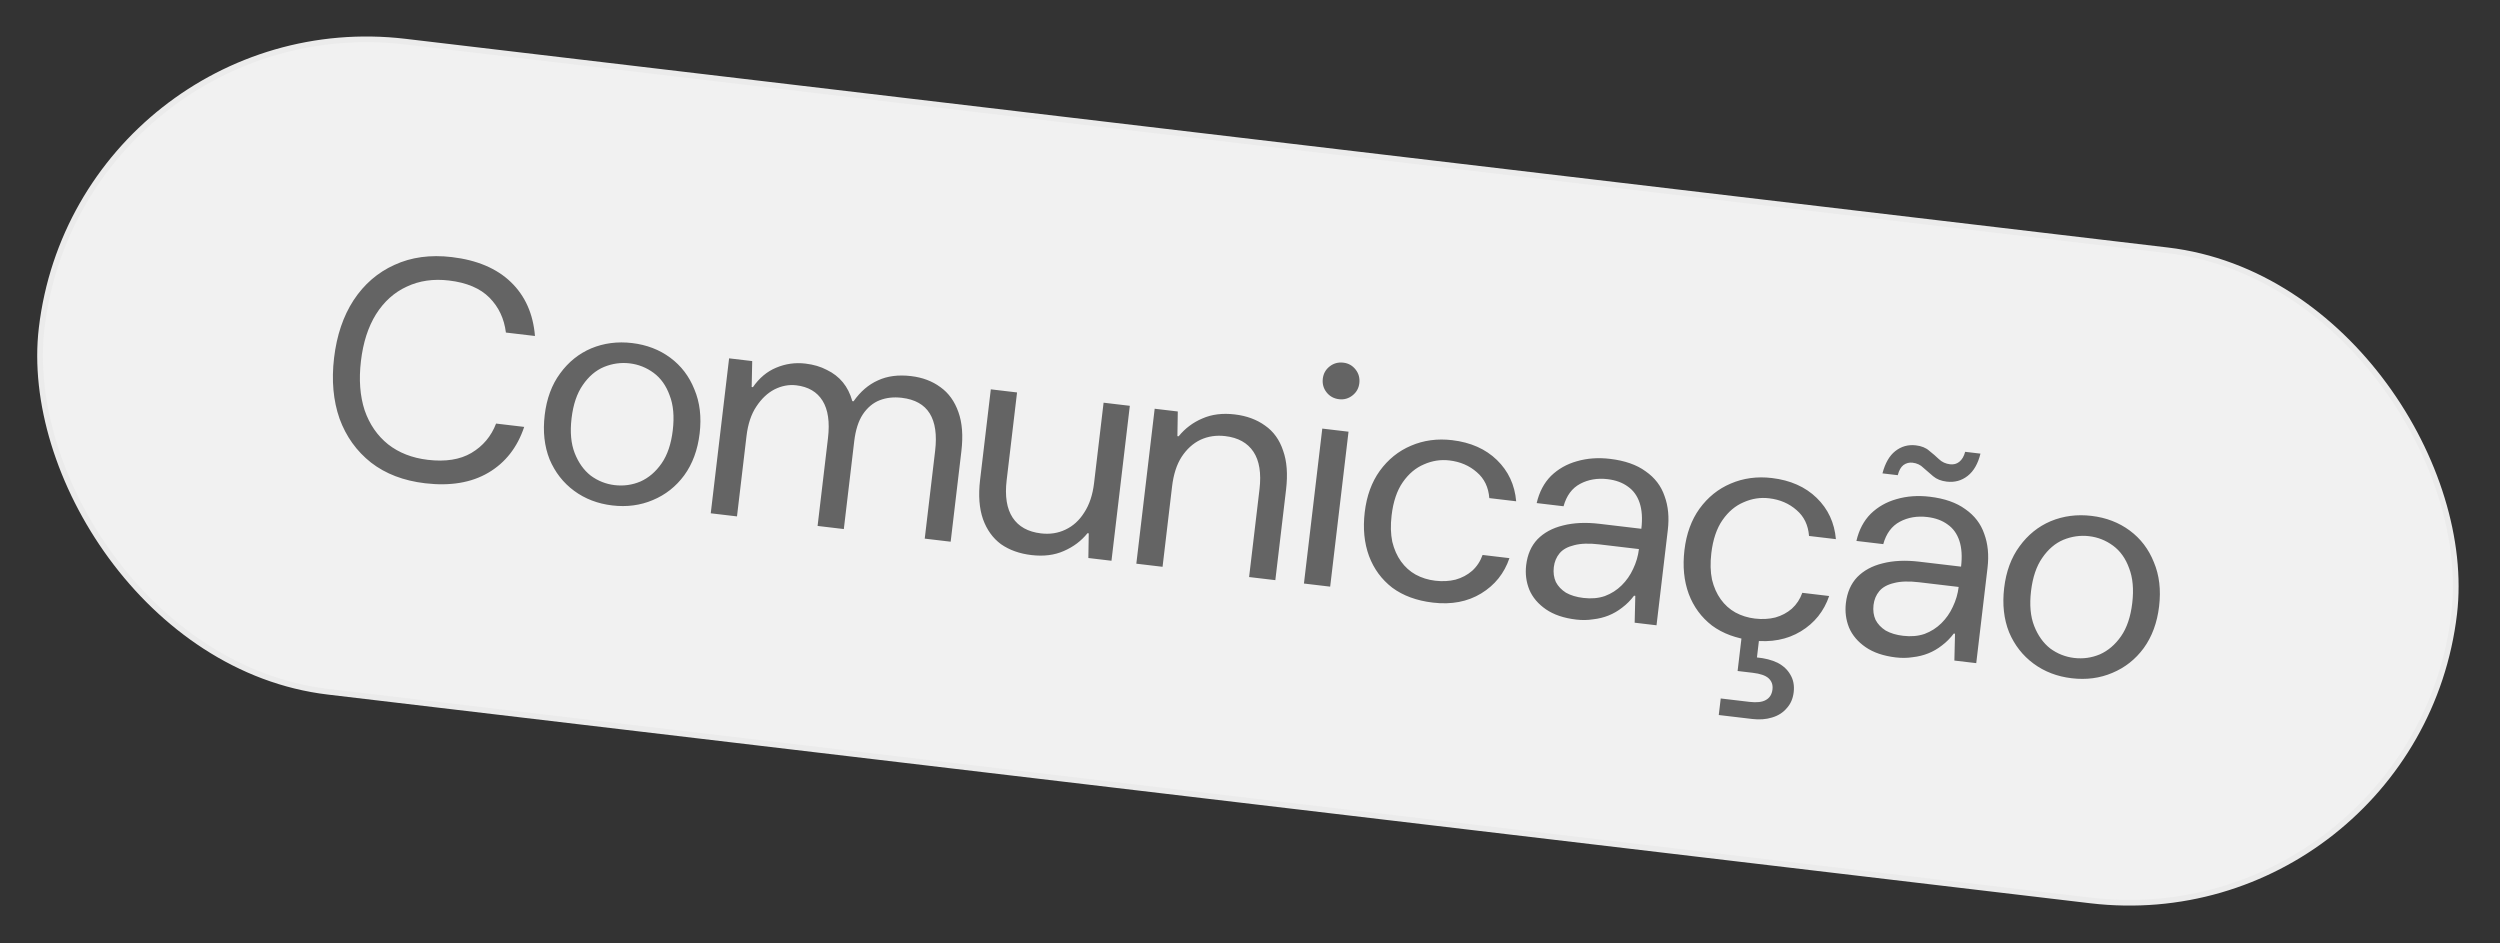
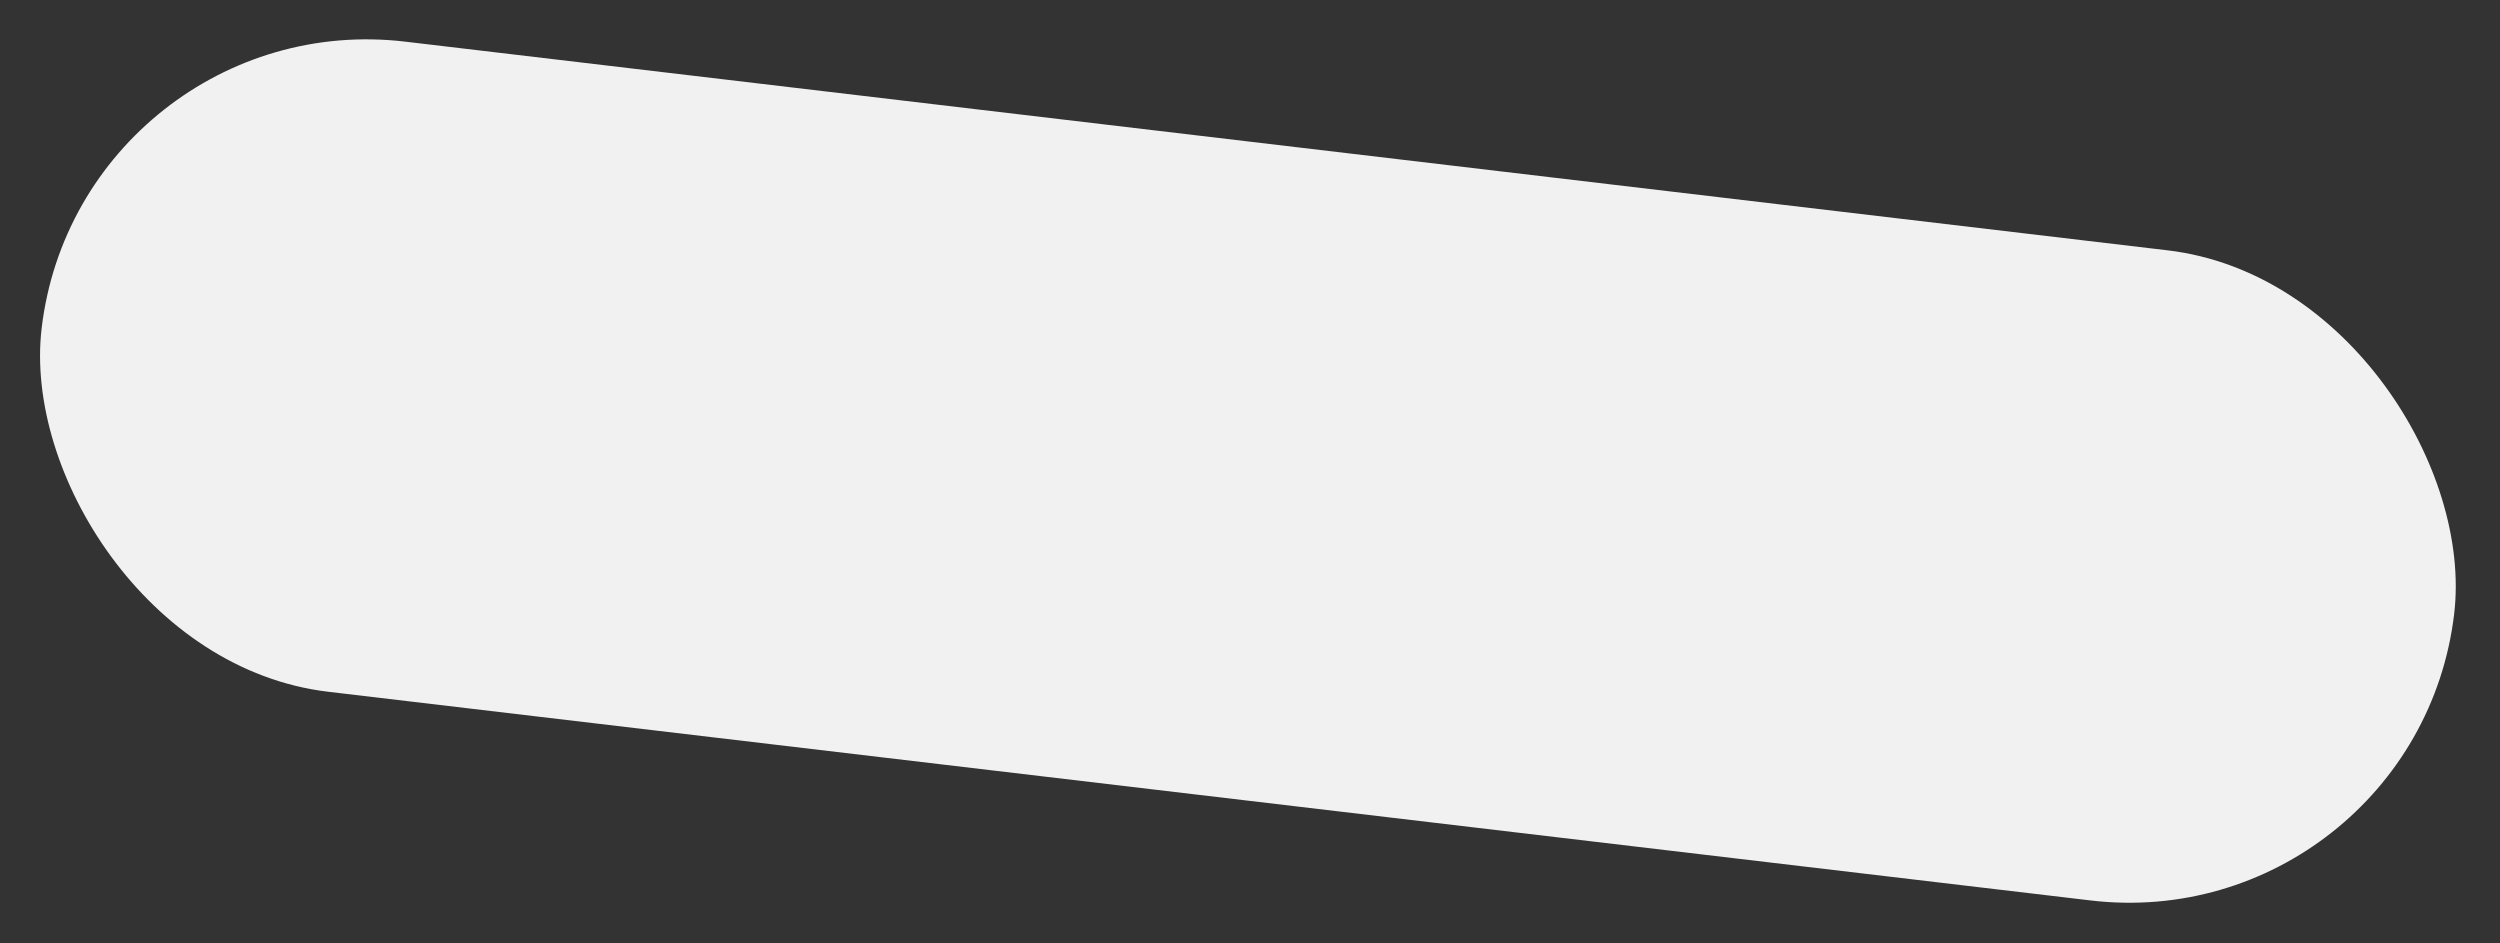
<svg xmlns="http://www.w3.org/2000/svg" width="440" height="166" viewBox="0 0 440 166" fill="none">
  <rect x="0" y="0" width="440" height="166" fill="#333333" stroke="none" />
  <rect x="14.105" y="0.555" width="427.57" height="115.219" rx="57.61" transform="rotate(6.753 14.105 0.555)" fill="#F1F1F1" />
-   <rect x="14.105" y="0.555" width="427.57" height="115.219" rx="57.61" transform="rotate(6.753 14.105 0.555)" stroke="#EBEBEB" />
-   <path d="M74.805 85.054C71.029 84.607 67.865 83.396 65.311 81.421C62.761 79.409 60.911 76.83 59.76 73.683C58.65 70.503 58.329 66.934 58.798 62.976C59.267 59.017 60.41 55.64 62.227 52.845C64.086 50.017 66.488 47.941 69.432 46.617C72.381 45.257 75.743 44.8 79.519 45.247C83.954 45.772 87.422 47.242 89.924 49.657C92.425 52.072 93.835 55.231 94.154 59.134L89.04 58.529C88.736 56.077 87.77 54.03 86.144 52.387C84.517 50.745 82.146 49.74 79.03 49.371C76.281 49.045 73.804 49.402 71.6 50.442C69.4 51.445 67.59 53.071 66.172 55.319C64.794 57.535 63.913 60.273 63.526 63.536C63.14 66.798 63.355 69.685 64.173 72.198C65.031 74.679 66.411 76.682 68.312 78.208C70.217 79.697 72.544 80.605 75.293 80.93C78.409 81.299 80.965 80.896 82.963 79.72C85.001 78.512 86.451 76.788 87.311 74.548L92.259 75.134C91.051 78.745 88.949 81.432 85.952 83.196C82.956 84.96 79.24 85.579 74.805 85.054ZM107.754 88.956C105.189 88.652 102.949 87.792 101.035 86.376C99.121 84.96 97.686 83.117 96.728 80.848C95.811 78.546 95.524 75.948 95.867 73.052C96.21 70.156 97.112 67.717 98.573 65.735C100.039 63.715 101.867 62.241 104.059 61.311C106.287 60.385 108.684 60.074 111.25 60.378C113.816 60.682 116.056 61.542 117.969 62.958C119.883 64.374 121.298 66.233 122.215 68.534C123.173 70.803 123.481 73.386 123.138 76.281C122.795 79.177 121.89 81.635 120.425 83.654C118.963 85.637 117.119 87.091 114.89 88.016C112.699 88.946 110.32 89.259 107.754 88.956ZM108.178 85.382C109.754 85.568 111.266 85.357 112.713 84.748C114.165 84.102 115.405 83.041 116.435 81.565C117.465 80.088 118.123 78.141 118.409 75.722C118.696 73.302 118.511 71.255 117.854 69.579C117.239 67.871 116.299 66.551 115.034 65.621C113.769 64.691 112.366 64.134 110.827 63.952C109.287 63.77 107.776 63.981 106.292 64.586C104.844 65.195 103.604 66.256 102.569 67.769C101.54 69.245 100.882 71.193 100.595 73.612C100.309 76.031 100.494 78.079 101.15 79.755C101.807 81.431 102.747 82.75 103.971 83.713C105.236 84.643 106.638 85.199 108.178 85.382ZM125.091 90.34L128.321 63.069L132.389 63.55L132.295 68.111L132.515 68.137C133.635 66.523 134.997 65.383 136.6 64.718C138.243 64.021 139.963 63.778 141.759 63.991C143.189 64.16 144.446 64.532 145.53 65.106C146.655 65.649 147.591 66.373 148.339 67.279C149.086 68.185 149.643 69.292 150.009 70.599L150.228 70.625C151.435 68.909 152.863 67.685 154.511 66.951C156.163 66.18 158.107 65.927 160.343 66.192C162.359 66.43 164.085 67.081 165.52 68.143C166.959 69.168 168.013 70.631 168.68 72.531C169.351 74.395 169.526 76.683 169.205 79.395L167.317 95.34L162.753 94.799L164.583 79.35C164.917 76.527 164.601 74.334 163.634 72.77C162.667 71.206 161.029 70.287 158.72 70.014C157.29 69.844 155.991 69.988 154.822 70.444C153.653 70.9 152.662 71.731 151.85 72.936C151.08 74.108 150.577 75.684 150.343 77.663L148.513 93.113L143.895 92.566L145.724 77.116C146.059 74.294 145.742 72.101 144.775 70.537C143.808 68.973 142.262 68.065 140.136 67.813C138.853 67.661 137.579 67.9 136.315 68.531C135.088 69.166 134.021 70.174 133.114 71.553C132.212 72.896 131.635 74.63 131.383 76.756L129.71 90.886L125.091 90.34ZM181.522 97.691C179.432 97.444 177.649 96.805 176.173 95.775C174.738 94.713 173.685 93.25 173.013 91.387C172.346 89.487 172.173 87.18 172.494 84.468L174.383 68.523L179.001 69.07L177.171 84.52C176.837 87.342 177.19 89.54 178.231 91.113C179.271 92.685 180.927 93.606 183.2 93.875C184.776 94.062 186.214 93.842 187.515 93.216C188.853 92.594 189.956 91.591 190.826 90.207C191.733 88.828 192.31 87.093 192.558 85.004L194.231 70.874L198.849 71.421L195.62 98.691L191.551 98.21L191.619 93.869L191.399 93.843C190.309 95.201 188.922 96.244 187.237 96.974C185.589 97.708 183.684 97.947 181.522 97.691ZM199.993 99.209L203.222 71.938L207.291 72.42L207.223 76.761L207.443 76.787C208.574 75.397 209.961 74.353 211.605 73.656C213.253 72.922 215.158 72.683 217.32 72.939C219.41 73.186 221.19 73.843 222.662 74.909C224.139 75.939 225.192 77.402 225.822 79.298C226.494 81.161 226.669 83.449 226.348 86.162L224.459 102.106L219.841 101.56L221.671 86.11C222.005 83.287 221.652 81.09 220.611 79.517C219.571 77.944 217.915 77.023 215.642 76.754C214.066 76.568 212.609 76.785 211.272 77.407C209.971 78.034 208.867 79.037 207.961 80.416C207.095 81.763 206.536 83.5 206.284 85.626L204.611 99.756L199.993 99.209ZM229.492 102.702L232.721 75.432L237.34 75.978L234.11 103.249L229.492 102.702ZM235.675 70.262C234.759 70.153 234.026 69.751 233.477 69.054C232.927 68.357 232.707 67.55 232.815 66.634C232.92 65.754 233.32 65.04 234.017 64.49C234.714 63.941 235.521 63.721 236.437 63.829C237.317 63.933 238.031 64.334 238.58 65.031C239.13 65.728 239.35 66.534 239.242 67.451C239.138 68.33 238.737 69.045 238.04 69.594C237.343 70.144 236.555 70.366 235.675 70.262ZM252.191 106.059C249.332 105.721 246.945 104.844 245.032 103.428C243.159 101.979 241.799 100.127 240.951 97.871C240.107 95.578 239.855 93.002 240.193 90.143C240.532 87.284 241.413 84.861 242.838 82.874C244.304 80.855 246.132 79.38 248.324 78.45C250.556 77.488 252.974 77.161 255.576 77.469C258.839 77.855 261.47 79.022 263.469 80.968C265.469 82.915 266.595 85.334 266.847 88.226L262.118 87.666C261.973 85.753 261.242 84.236 259.926 83.113C258.613 81.954 257.004 81.262 255.098 81.036C253.559 80.854 252.063 81.086 250.611 81.731C249.164 82.341 247.926 83.383 246.896 84.86C245.866 86.336 245.208 88.284 244.922 90.703C244.718 92.426 244.757 93.973 245.041 95.344C245.366 96.684 245.879 97.841 246.581 98.816C247.283 99.791 248.14 100.562 249.151 101.128C250.198 101.698 251.345 102.057 252.592 102.204C253.874 102.356 255.071 102.293 256.182 102.016C257.297 101.702 258.269 101.185 259.097 100.466C259.93 99.71 260.542 98.778 260.934 97.672L265.662 98.232C264.75 100.912 263.092 102.983 260.689 104.445C258.286 105.908 255.453 106.446 252.191 106.059ZM277.395 109.044C275.232 108.788 273.464 108.188 272.089 107.245C270.714 106.301 269.736 105.145 269.154 103.775C268.61 102.41 268.427 100.976 268.605 99.473C268.826 97.603 269.489 96.084 270.594 94.914C271.736 93.748 273.225 92.939 275.063 92.488C276.941 92.004 279.09 91.906 281.509 92.192L288.877 93.065C289.089 91.269 288.99 89.751 288.579 88.513C288.168 87.275 287.482 86.321 286.521 85.649C285.564 84.941 284.371 84.503 282.942 84.333C281.146 84.121 279.533 84.394 278.105 85.155C276.677 85.915 275.704 87.23 275.185 89.102L270.456 88.542C270.911 86.588 271.75 84.997 272.973 83.766C274.234 82.54 275.748 81.679 277.517 81.182C279.326 80.653 281.276 80.512 283.365 80.76C285.967 81.068 288.055 81.798 289.628 82.951C291.243 84.071 292.353 85.522 292.96 87.304C293.608 89.053 293.799 91.046 293.534 93.282L291.548 110.051L287.7 109.595L287.813 104.87L287.593 104.844C286.976 105.663 286.28 106.361 285.506 106.938C284.768 107.52 283.969 107.983 283.111 108.327C282.252 108.671 281.334 108.897 280.355 109.004C279.408 109.152 278.421 109.166 277.395 109.044ZM278.682 105.238C280.075 105.403 281.333 105.292 282.457 104.904C283.585 104.481 284.57 103.854 285.411 103.024C286.253 102.195 286.924 101.233 287.426 100.141C287.968 99.015 288.31 97.848 288.454 96.638L281.471 95.811C279.675 95.599 278.201 95.647 277.049 95.957C275.902 96.23 275.047 96.705 274.483 97.381C273.92 98.058 273.582 98.873 273.469 99.826C273.356 100.779 273.476 101.648 273.829 102.433C274.223 103.186 274.818 103.814 275.613 104.317C276.45 104.788 277.472 105.095 278.682 105.238ZM308.461 112.723C305.602 112.384 303.215 111.507 301.302 110.091C299.429 108.643 298.069 106.79 297.221 104.534C296.377 102.241 296.125 99.665 296.463 96.806C296.802 93.947 297.683 91.524 299.108 89.537C300.574 87.518 302.402 86.043 304.594 85.113C306.827 84.151 309.244 83.824 311.846 84.132C315.109 84.519 317.74 85.685 319.739 87.632C321.739 89.578 322.865 91.997 323.117 94.889L318.389 94.329C318.243 92.416 317.512 90.899 316.196 89.777C314.884 88.618 313.274 87.925 311.368 87.7C309.829 87.517 308.333 87.749 306.882 88.395C305.434 89.004 304.196 90.047 303.166 91.523C302.136 92.999 301.478 94.947 301.192 97.366C300.988 99.089 301.027 100.636 301.311 102.008C301.636 103.347 302.149 104.504 302.851 105.48C303.554 106.455 304.41 107.225 305.421 107.791C306.469 108.361 307.615 108.72 308.862 108.868C310.145 109.019 311.341 108.957 312.452 108.679C313.567 108.365 314.539 107.849 315.368 107.129C316.2 106.373 316.812 105.442 317.204 104.336L321.932 104.896C321.02 107.575 319.362 109.646 316.959 111.109C314.556 112.571 311.723 113.109 308.461 112.723ZM302.503 125.844L302.848 122.93L307.906 123.529C309.189 123.681 310.15 123.571 310.788 123.201C311.463 122.835 311.853 122.212 311.957 121.332C312.053 120.526 311.815 119.866 311.244 119.352C310.705 118.88 309.794 118.567 308.512 118.416L305.817 118.096L306.599 111.499L309.678 111.863L309.222 115.712C310.619 115.84 311.828 116.151 312.847 116.643C313.862 117.172 314.615 117.875 315.106 118.75C315.634 119.631 315.828 120.657 315.69 121.83C315.555 122.966 315.147 123.903 314.465 124.64C313.815 125.418 312.951 125.966 311.873 126.284C310.831 126.607 309.669 126.692 308.386 126.54L302.503 125.844ZM333.665 115.707C331.503 115.451 329.734 114.852 328.359 113.908C326.984 112.965 326.006 111.808 325.424 110.439C324.88 109.073 324.697 107.639 324.875 106.136C325.096 104.267 325.759 102.747 326.864 101.577C328.006 100.411 329.495 99.603 331.333 99.151C333.211 98.668 335.36 98.569 337.779 98.856L345.147 99.728C345.36 97.932 345.26 96.415 344.849 95.177C344.439 93.939 343.753 92.984 342.791 92.313C341.834 91.605 340.641 91.166 339.212 90.997C337.416 90.784 335.804 91.058 334.376 91.818C332.947 92.578 331.974 93.894 331.455 95.765L326.727 95.205C327.181 93.252 328.02 91.66 329.243 90.43C330.504 89.204 332.018 88.342 333.787 87.846C335.596 87.317 337.546 87.176 339.635 87.423C342.237 87.731 344.325 88.462 345.898 89.614C347.513 90.735 348.623 92.186 349.23 93.967C349.878 95.716 350.069 97.709 349.804 99.945L347.819 116.714L343.97 116.259L344.083 111.533L343.863 111.507C343.246 112.326 342.55 113.024 341.776 113.601C341.038 114.183 340.24 114.646 339.381 114.99C338.523 115.335 337.604 115.561 336.625 115.668C335.678 115.816 334.691 115.829 333.665 115.707ZM334.952 111.901C336.345 112.066 337.603 111.955 338.727 111.568C339.855 111.144 340.84 110.517 341.682 109.688C342.523 108.858 343.195 107.897 343.696 106.804C344.238 105.679 344.58 104.511 344.724 103.302L337.741 102.475C335.945 102.262 334.471 102.311 333.319 102.62C332.172 102.893 331.317 103.368 330.753 104.045C330.19 104.721 329.852 105.536 329.739 106.489C329.626 107.442 329.746 108.311 330.099 109.097C330.493 109.849 331.088 110.477 331.883 110.98C332.72 111.451 333.743 111.758 334.952 111.901ZM342.626 84.767C341.636 84.649 340.837 84.332 340.23 83.814C339.622 83.296 339.049 82.8 338.51 82.328C338.012 81.823 337.378 81.525 336.609 81.434C336.022 81.364 335.485 81.505 334.998 81.856C334.547 82.212 334.216 82.804 334.007 83.634L331.312 83.315C331.786 81.513 332.535 80.208 333.56 79.4C334.626 78.56 335.837 78.22 337.193 78.381C338.183 78.498 338.963 78.813 339.534 79.327C340.146 79.808 340.72 80.304 341.254 80.813C341.788 81.322 342.44 81.623 343.21 81.714C343.833 81.787 344.37 81.647 344.821 81.291C345.313 80.903 345.662 80.313 345.867 79.519L348.561 79.838C348.129 81.609 347.38 82.914 346.314 83.754C345.248 84.594 344.018 84.931 342.626 84.767ZM364.621 119.373C362.055 119.069 359.815 118.209 357.902 116.793C355.988 115.377 354.552 113.535 353.594 111.266C352.677 108.964 352.391 106.365 352.733 103.47C353.076 100.574 353.978 98.135 355.44 96.152C356.905 94.133 358.734 92.658 360.926 91.728C363.154 90.803 365.551 90.492 368.117 90.796C370.682 91.1 372.922 91.96 374.836 93.376C376.75 94.792 378.165 96.65 379.082 98.952C380.04 101.221 380.347 103.803 380.004 106.699C379.661 109.595 378.757 112.052 377.291 114.072C375.83 116.054 373.985 117.509 371.757 118.434C369.566 119.364 367.187 119.677 364.621 119.373ZM365.044 115.799C366.62 115.986 368.132 115.775 369.579 115.166C371.031 114.52 372.272 113.459 373.302 111.982C374.331 110.506 374.989 108.558 375.276 106.139C375.562 103.72 375.377 101.672 374.721 99.996C374.106 98.288 373.165 96.969 371.9 96.038C370.635 95.108 369.233 94.552 367.693 94.37C366.154 94.187 364.642 94.398 363.158 95.003C361.711 95.612 360.47 96.674 359.436 98.186C358.406 99.663 357.748 101.611 357.462 104.03C357.175 106.449 357.36 108.496 358.017 110.172C358.673 111.848 359.613 113.168 360.837 114.13C362.102 115.061 363.505 115.617 365.044 115.799Z" fill="#646464" />
</svg>